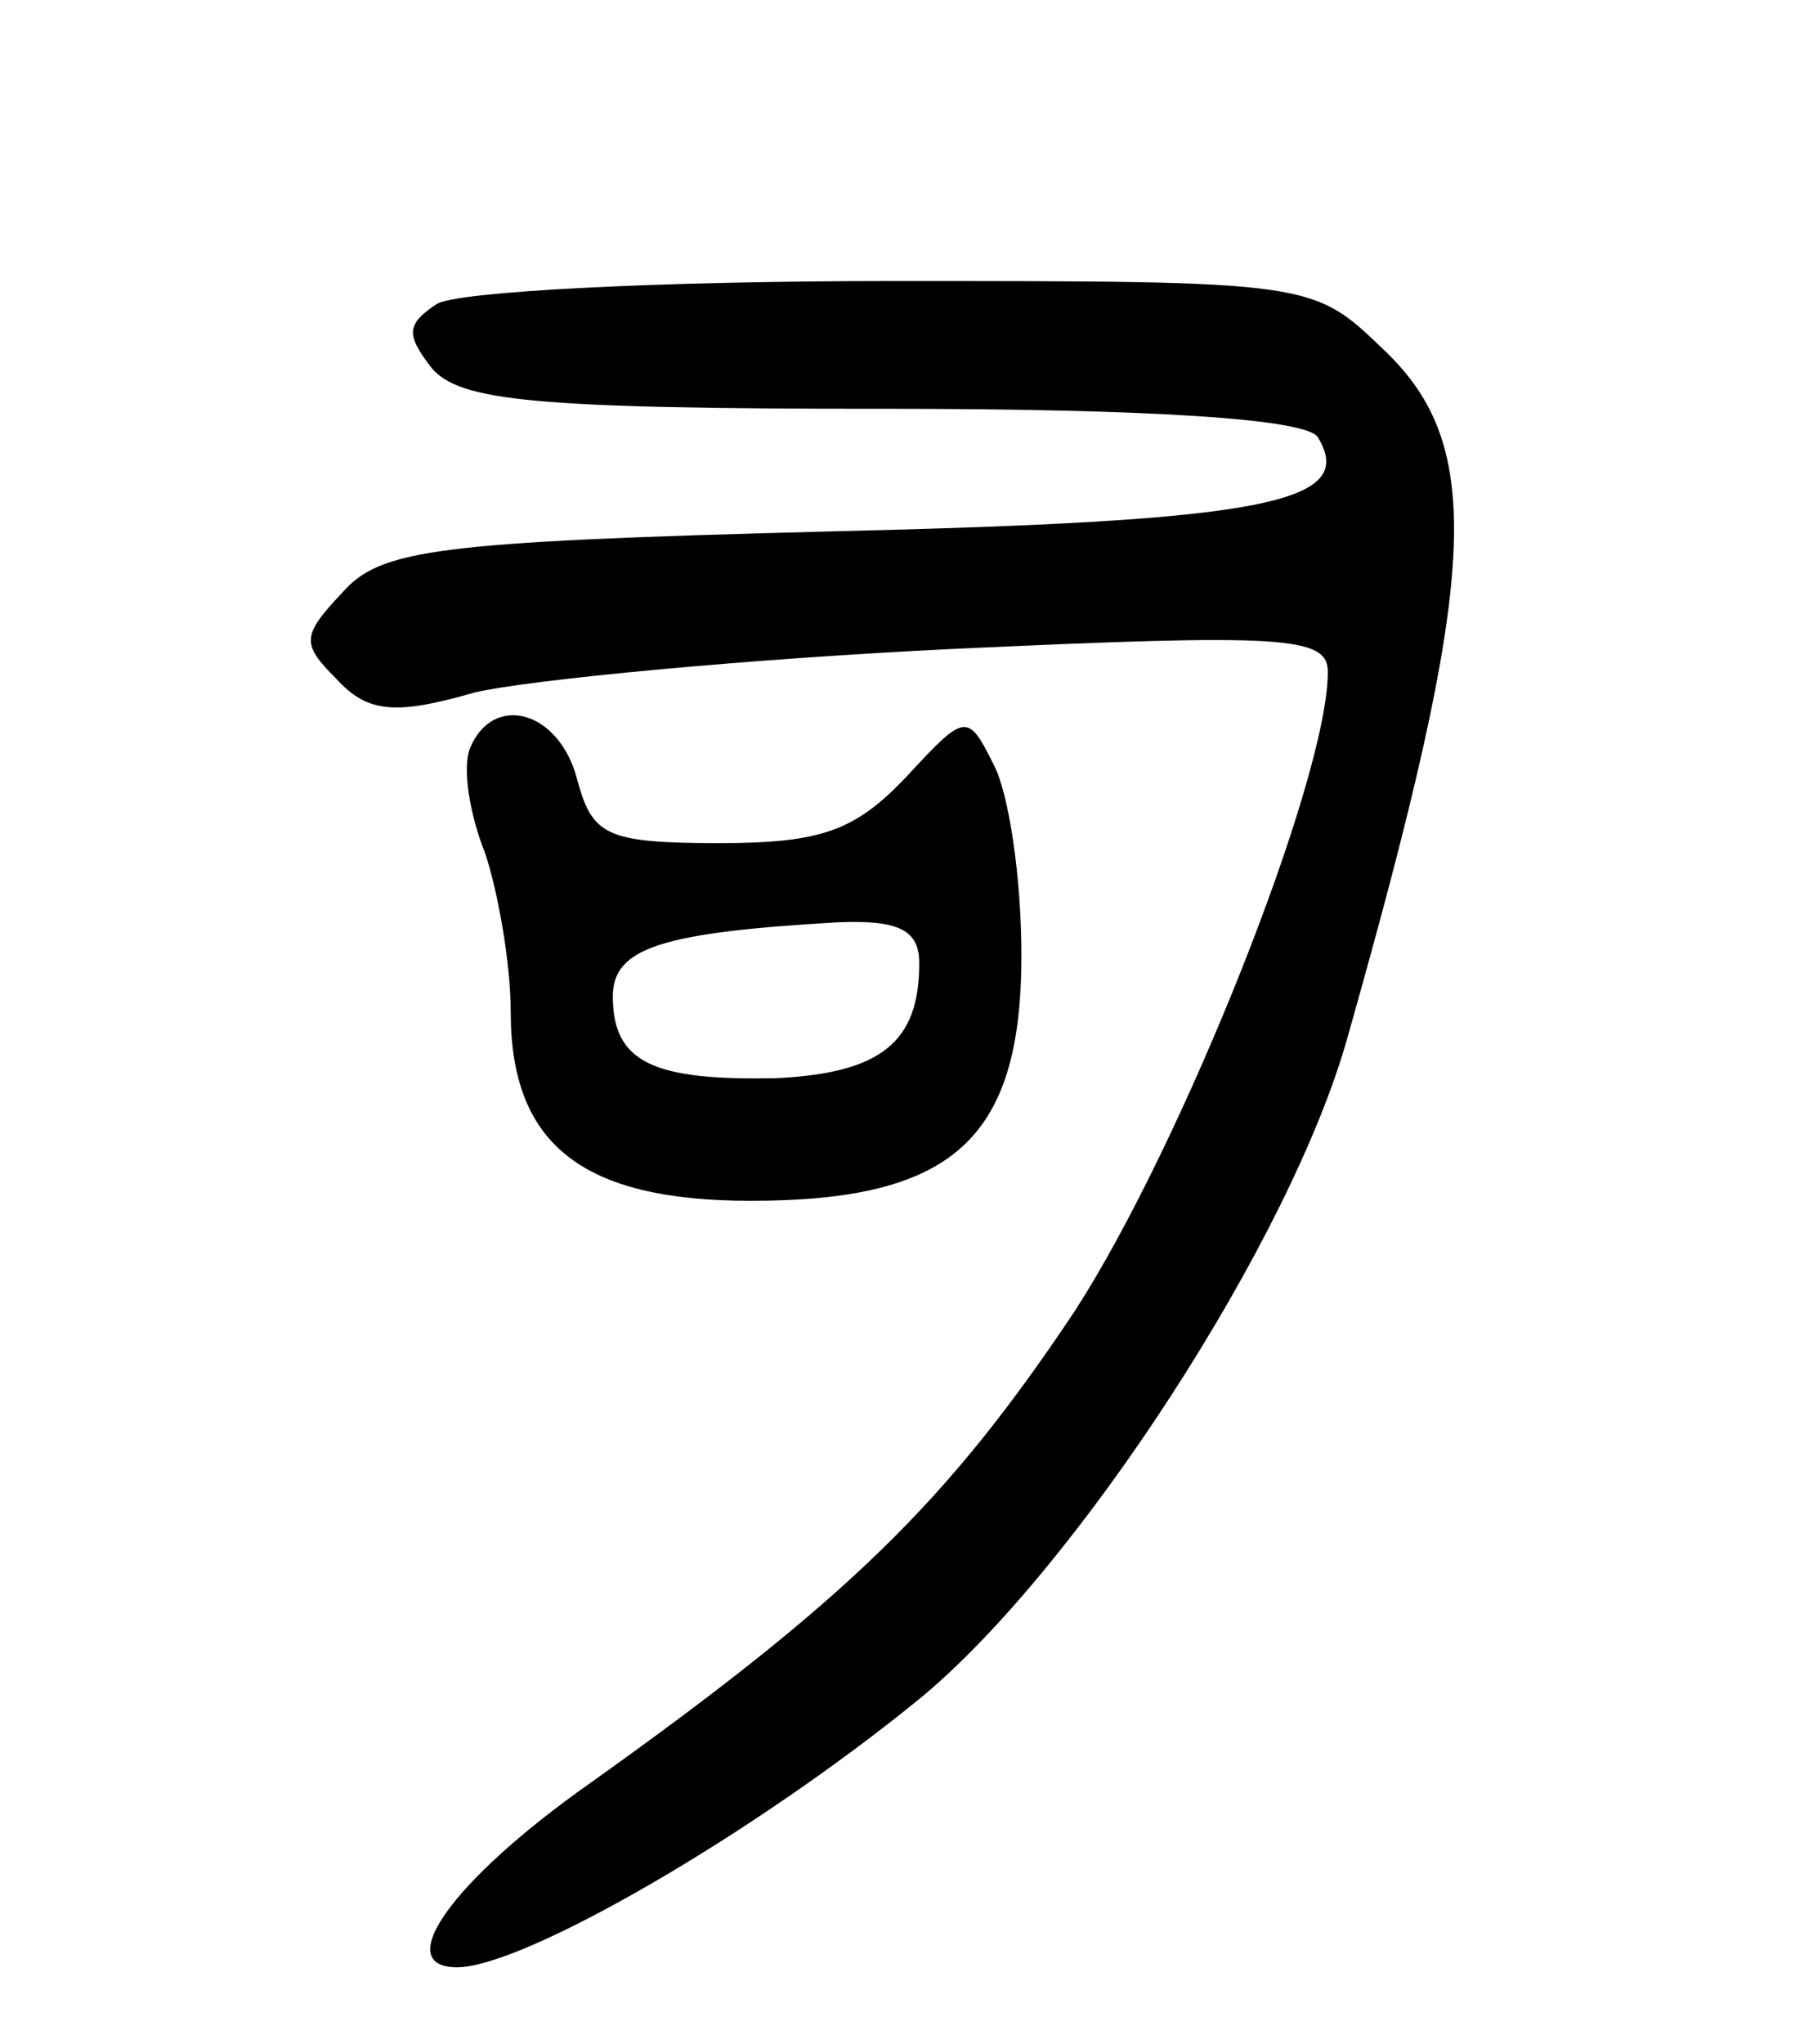
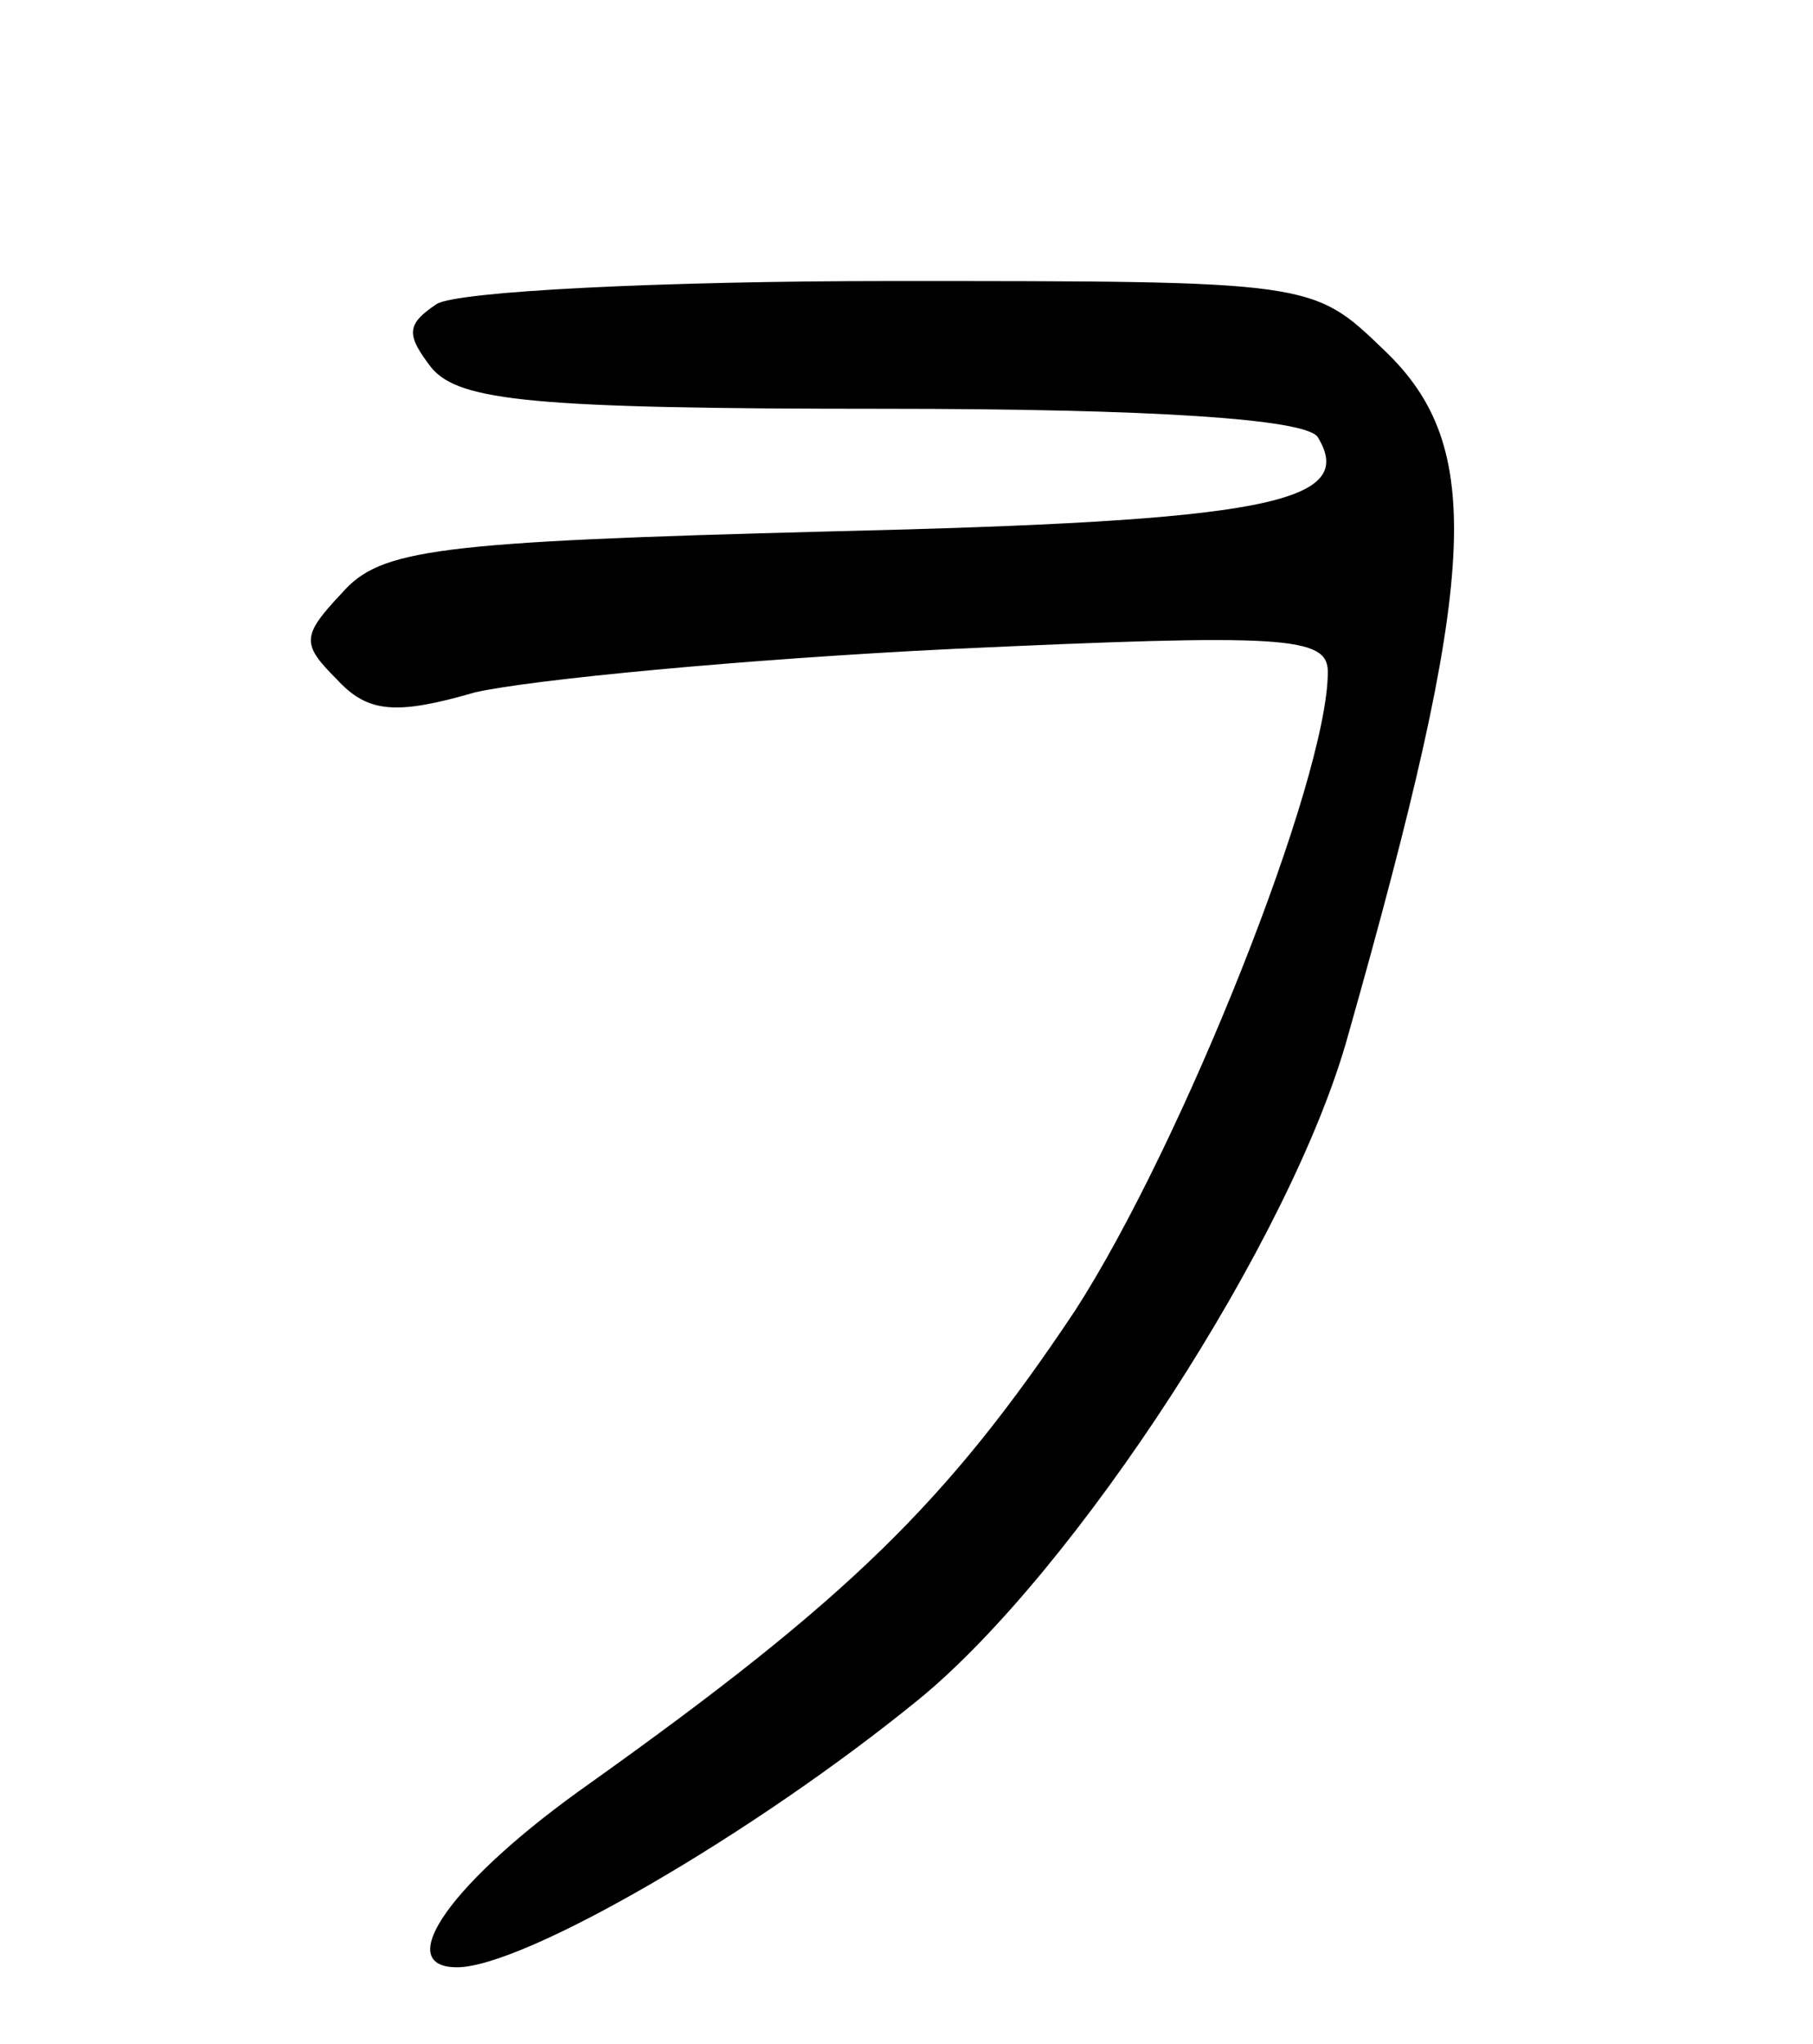
<svg xmlns="http://www.w3.org/2000/svg" version="1.0" width="71" height="80" viewBox="0 0 71 80">
  <g transform="translate(0,80) scale(0.1,-0.1)">
-     <path d="M171 681 c-12 -8 -12 -12 -2 -25 11 -13 40 -16 177 -16 106 0 165 -4 170 -11 16 -26 -21 -33 -191 -37 -155 -4 -176 -7 -191 -24 -16 -17 -16 -20 -2 -34 12 -13 23 -14 54 -5 22 5 105 13 187 17 130 6 147 5 147 -9 0 -42 -57 -185 -99 -250 -50 -75 -89 -113 -190 -185 -54 -38 -78 -72 -52 -72 26 0 116 52 181 105 61 50 146 180 168 260 51 180 54 230 14 268 -28 27 -28 27 -193 27 -90 0 -170 -4 -178 -9z" />
-     <path d="M184 507 c-3 -8 0 -26 6 -41 5 -15 10 -43 10 -62 0 -52 28 -74 94 -74 79 0 106 24 106 96 0 31 -5 64 -11 75 -10 20 -11 20 -34 -5 -20 -21 -33 -26 -73 -26 -45 0 -50 3 -56 25 -7 27 -33 34 -42 12z m176 -84 c0 -31 -15 -43 -56 -45 -48 -1 -64 6 -64 32 0 19 19 25 88 29 24 1 32 -3 32 -16z" />
+     <path d="M171 681 c-12 -8 -12 -12 -2 -25 11 -13 40 -16 177 -16 106 0 165 -4 170 -11 16 -26 -21 -33 -191 -37 -155 -4 -176 -7 -191 -24 -16 -17 -16 -20 -2 -34 12 -13 23 -14 54 -5 22 5 105 13 187 17 130 6 147 5 147 -9 0 -42 -57 -185 -99 -250 -50 -75 -89 -113 -190 -185 -54 -38 -78 -72 -52 -72 26 0 116 52 181 105 61 50 146 180 168 260 51 180 54 230 14 268 -28 27 -28 27 -193 27 -90 0 -170 -4 -178 -9" />
  </g>
</svg>